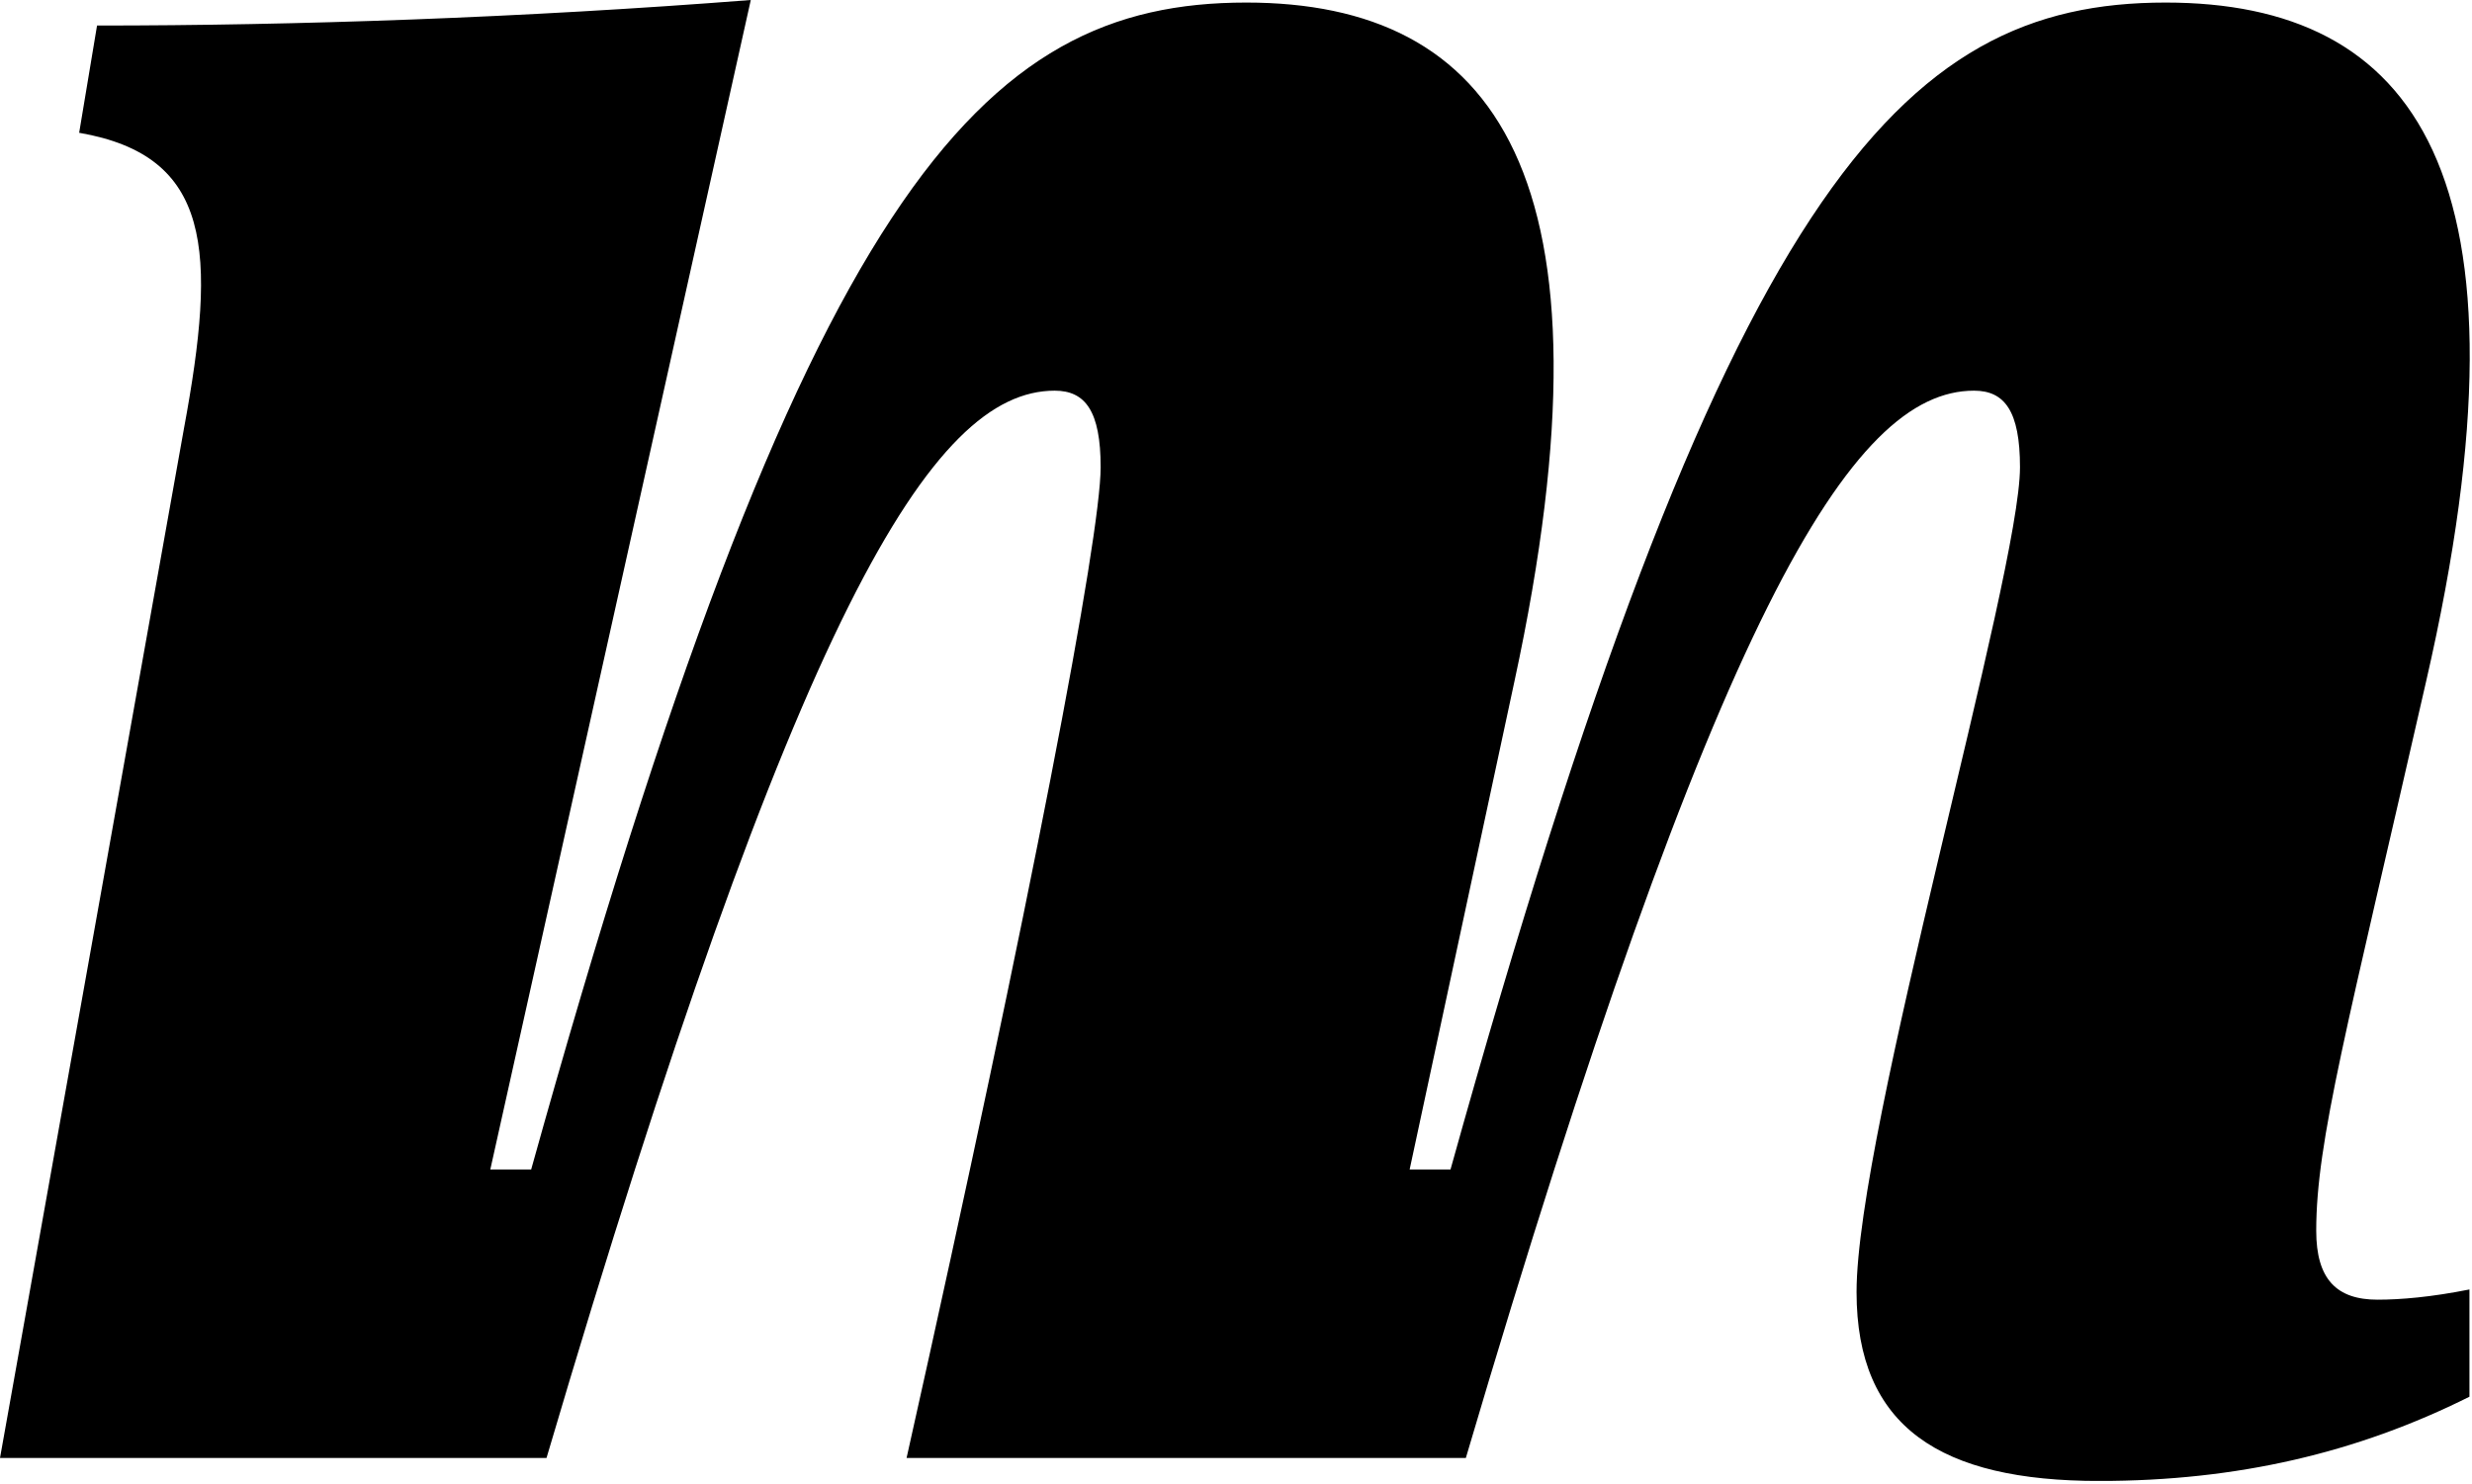
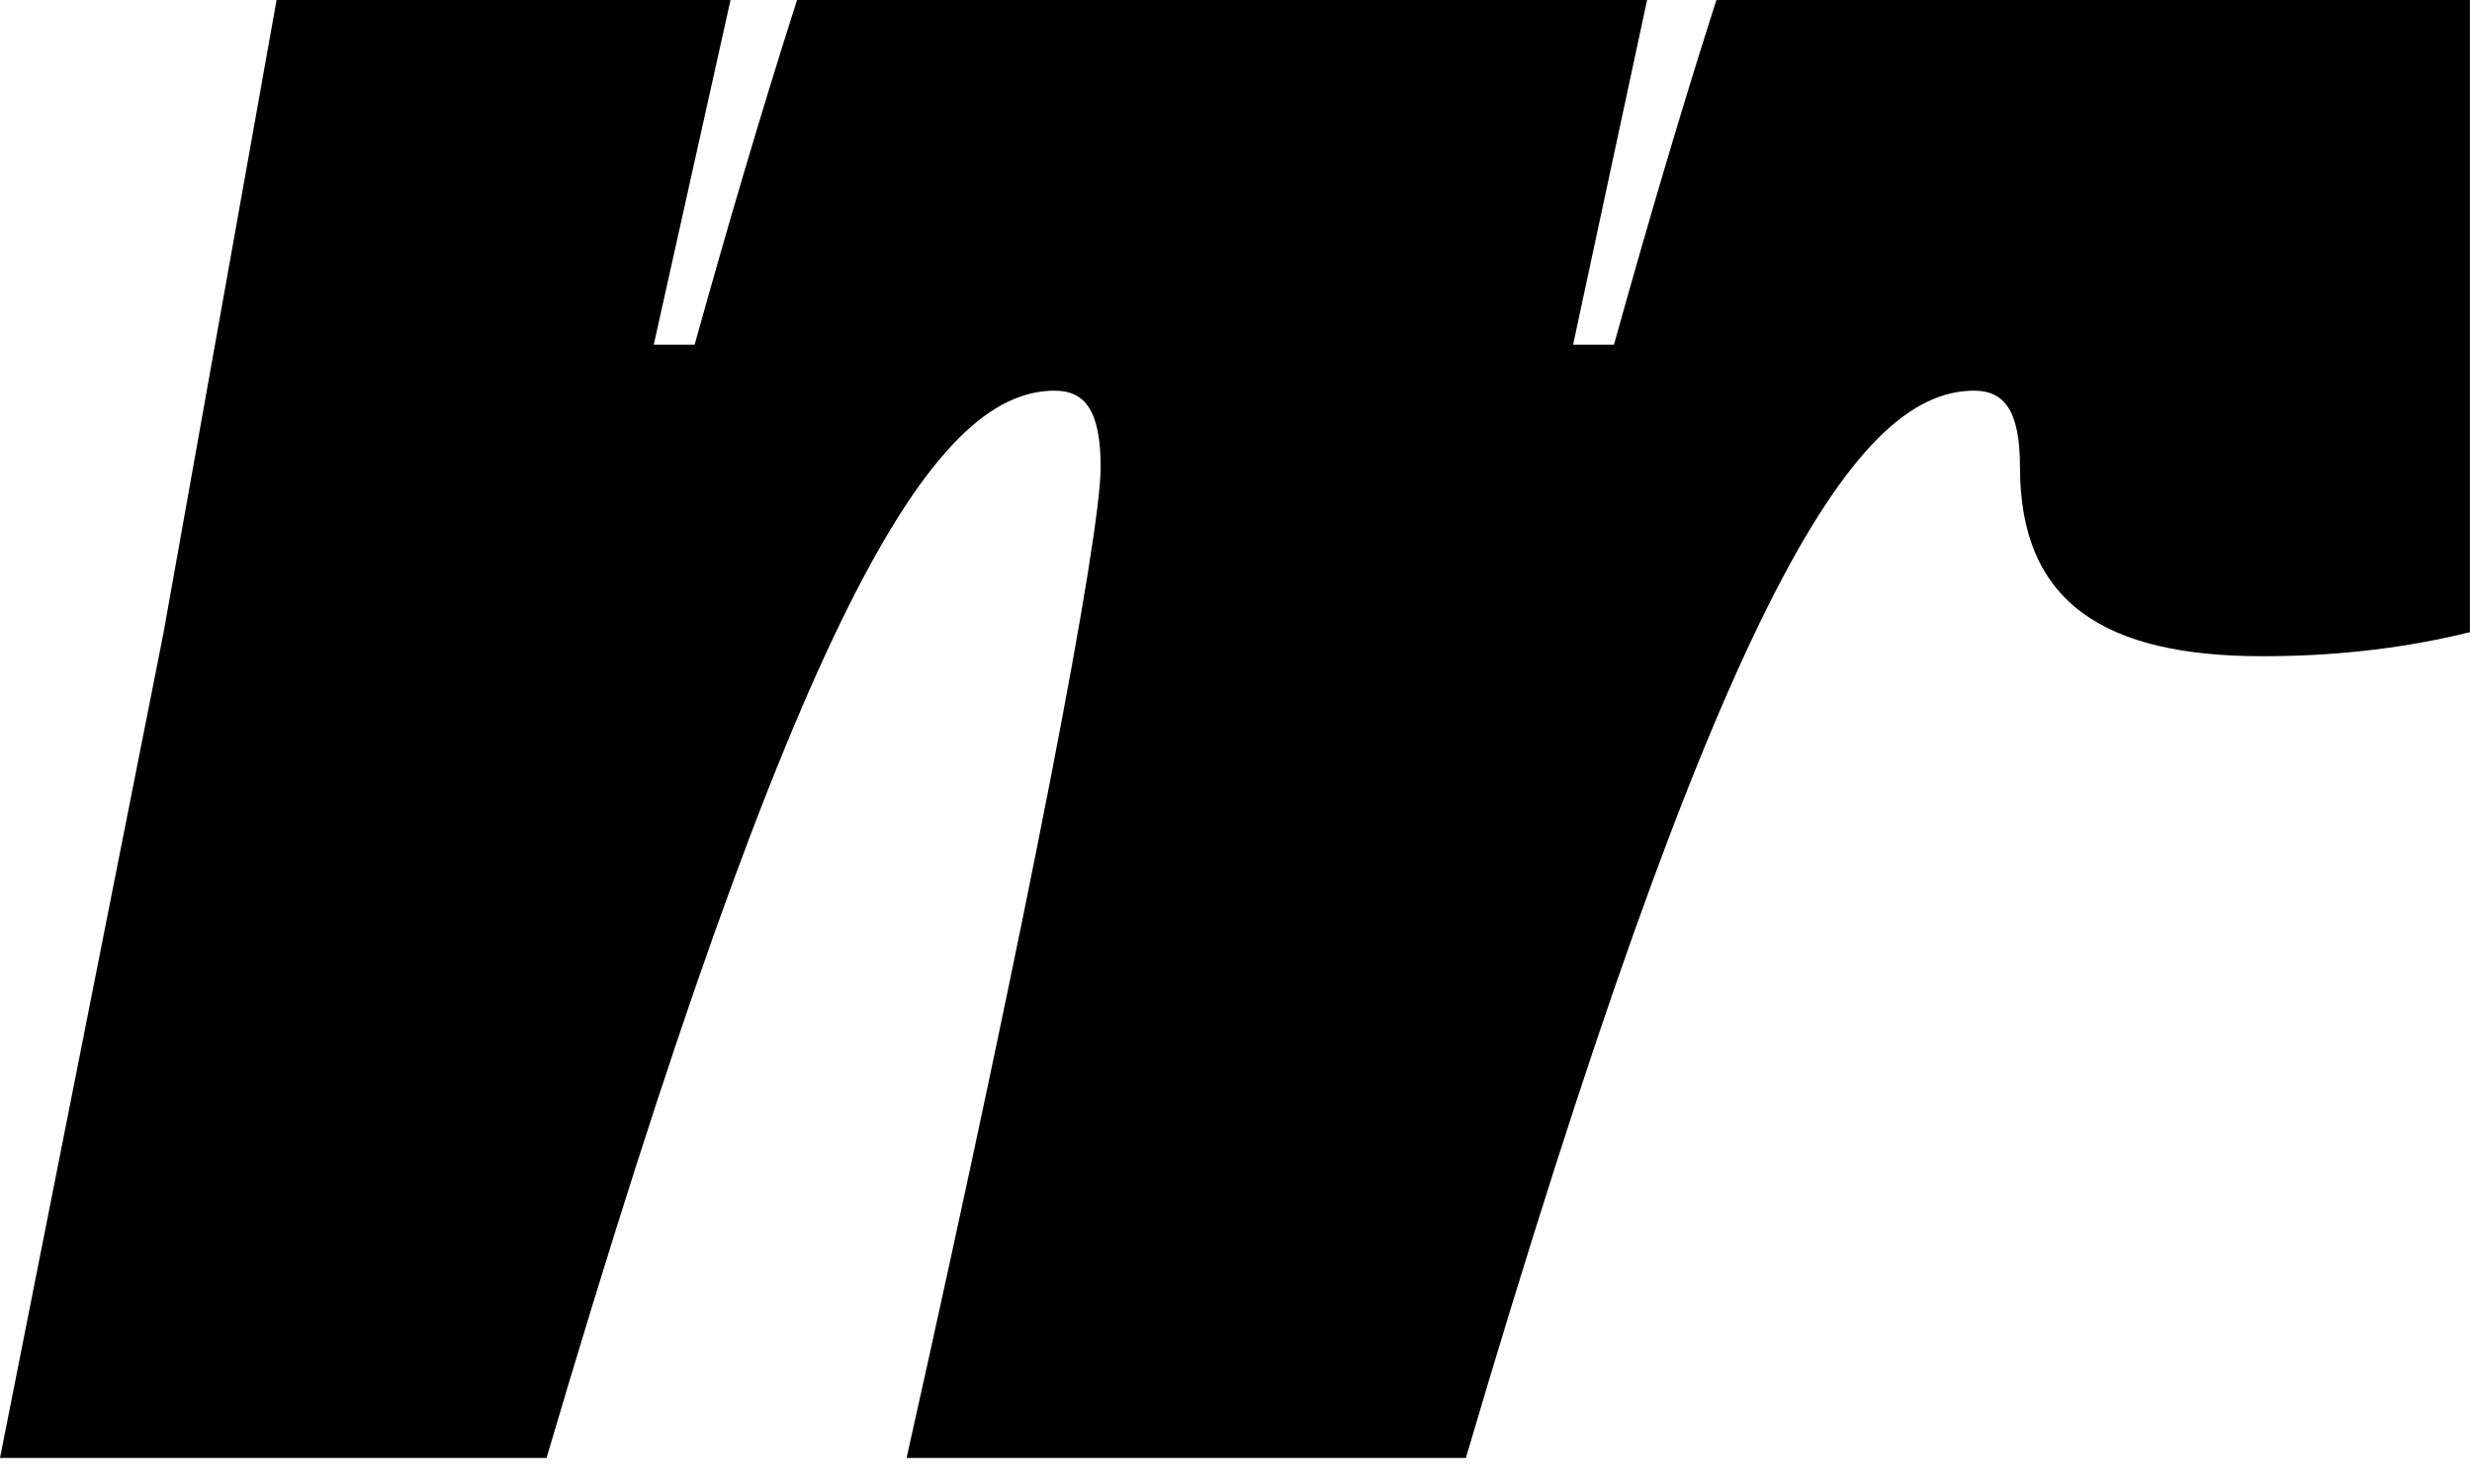
<svg xmlns="http://www.w3.org/2000/svg" viewBox="0 0 968 581" version="1.1" xml:space="preserve" style="fill-rule:evenodd;clip-rule:evenodd;stroke-linejoin:round;stroke-miterlimit:2;">
-   <rect id="アートボード1" x="0" y="0" width="967.181" height="579.969" style="fill:none;" />
  <clipPath id="_clip1">
    <rect x="0" y="0" width="967.181" height="579.969" />
  </clipPath>
  <g clip-path="url(#_clip1)">
-     <path d="M0,571l214,-0c98,-332 151,-418 199,-418c12,-0 18,8 18,30c0,27 -27,169 -76,388l219,-0c98,-332 151,-418 199,-418c12,-0 18,8 18,30c0,42 -64,260 -64,323c0,53 33,74 95,74c54,-0 101,-11 145,-33l0,-42c-15,3 -27,4 -36,4c-16,-0 -24,-8 -24,-27c0,-35 12,-79 43,-215c46,-200 -5,-266 -102,-266c-104,-0 -173,73 -280,457l-16,-0l41,-191c43,-199 -8,-266 -105,-266c-104,-0 -173,73 -280,457l-16,-0l102,-458c-90,7 -178,10 -256,10l-7,42c52,9 54,46 41,116l-72,403Z" style="fill-rule:nonzero;" />
+     <path d="M0,571l214,-0c98,-332 151,-418 199,-418c12,-0 18,8 18,30c0,27 -27,169 -76,388l219,-0c98,-332 151,-418 199,-418c12,-0 18,8 18,30c0,53 33,74 95,74c54,-0 101,-11 145,-33l0,-42c-15,3 -27,4 -36,4c-16,-0 -24,-8 -24,-27c0,-35 12,-79 43,-215c46,-200 -5,-266 -102,-266c-104,-0 -173,73 -280,457l-16,-0l41,-191c43,-199 -8,-266 -105,-266c-104,-0 -173,73 -280,457l-16,-0l102,-458c-90,7 -178,10 -256,10l-7,42c52,9 54,46 41,116l-72,403Z" style="fill-rule:nonzero;" />
  </g>
</svg>